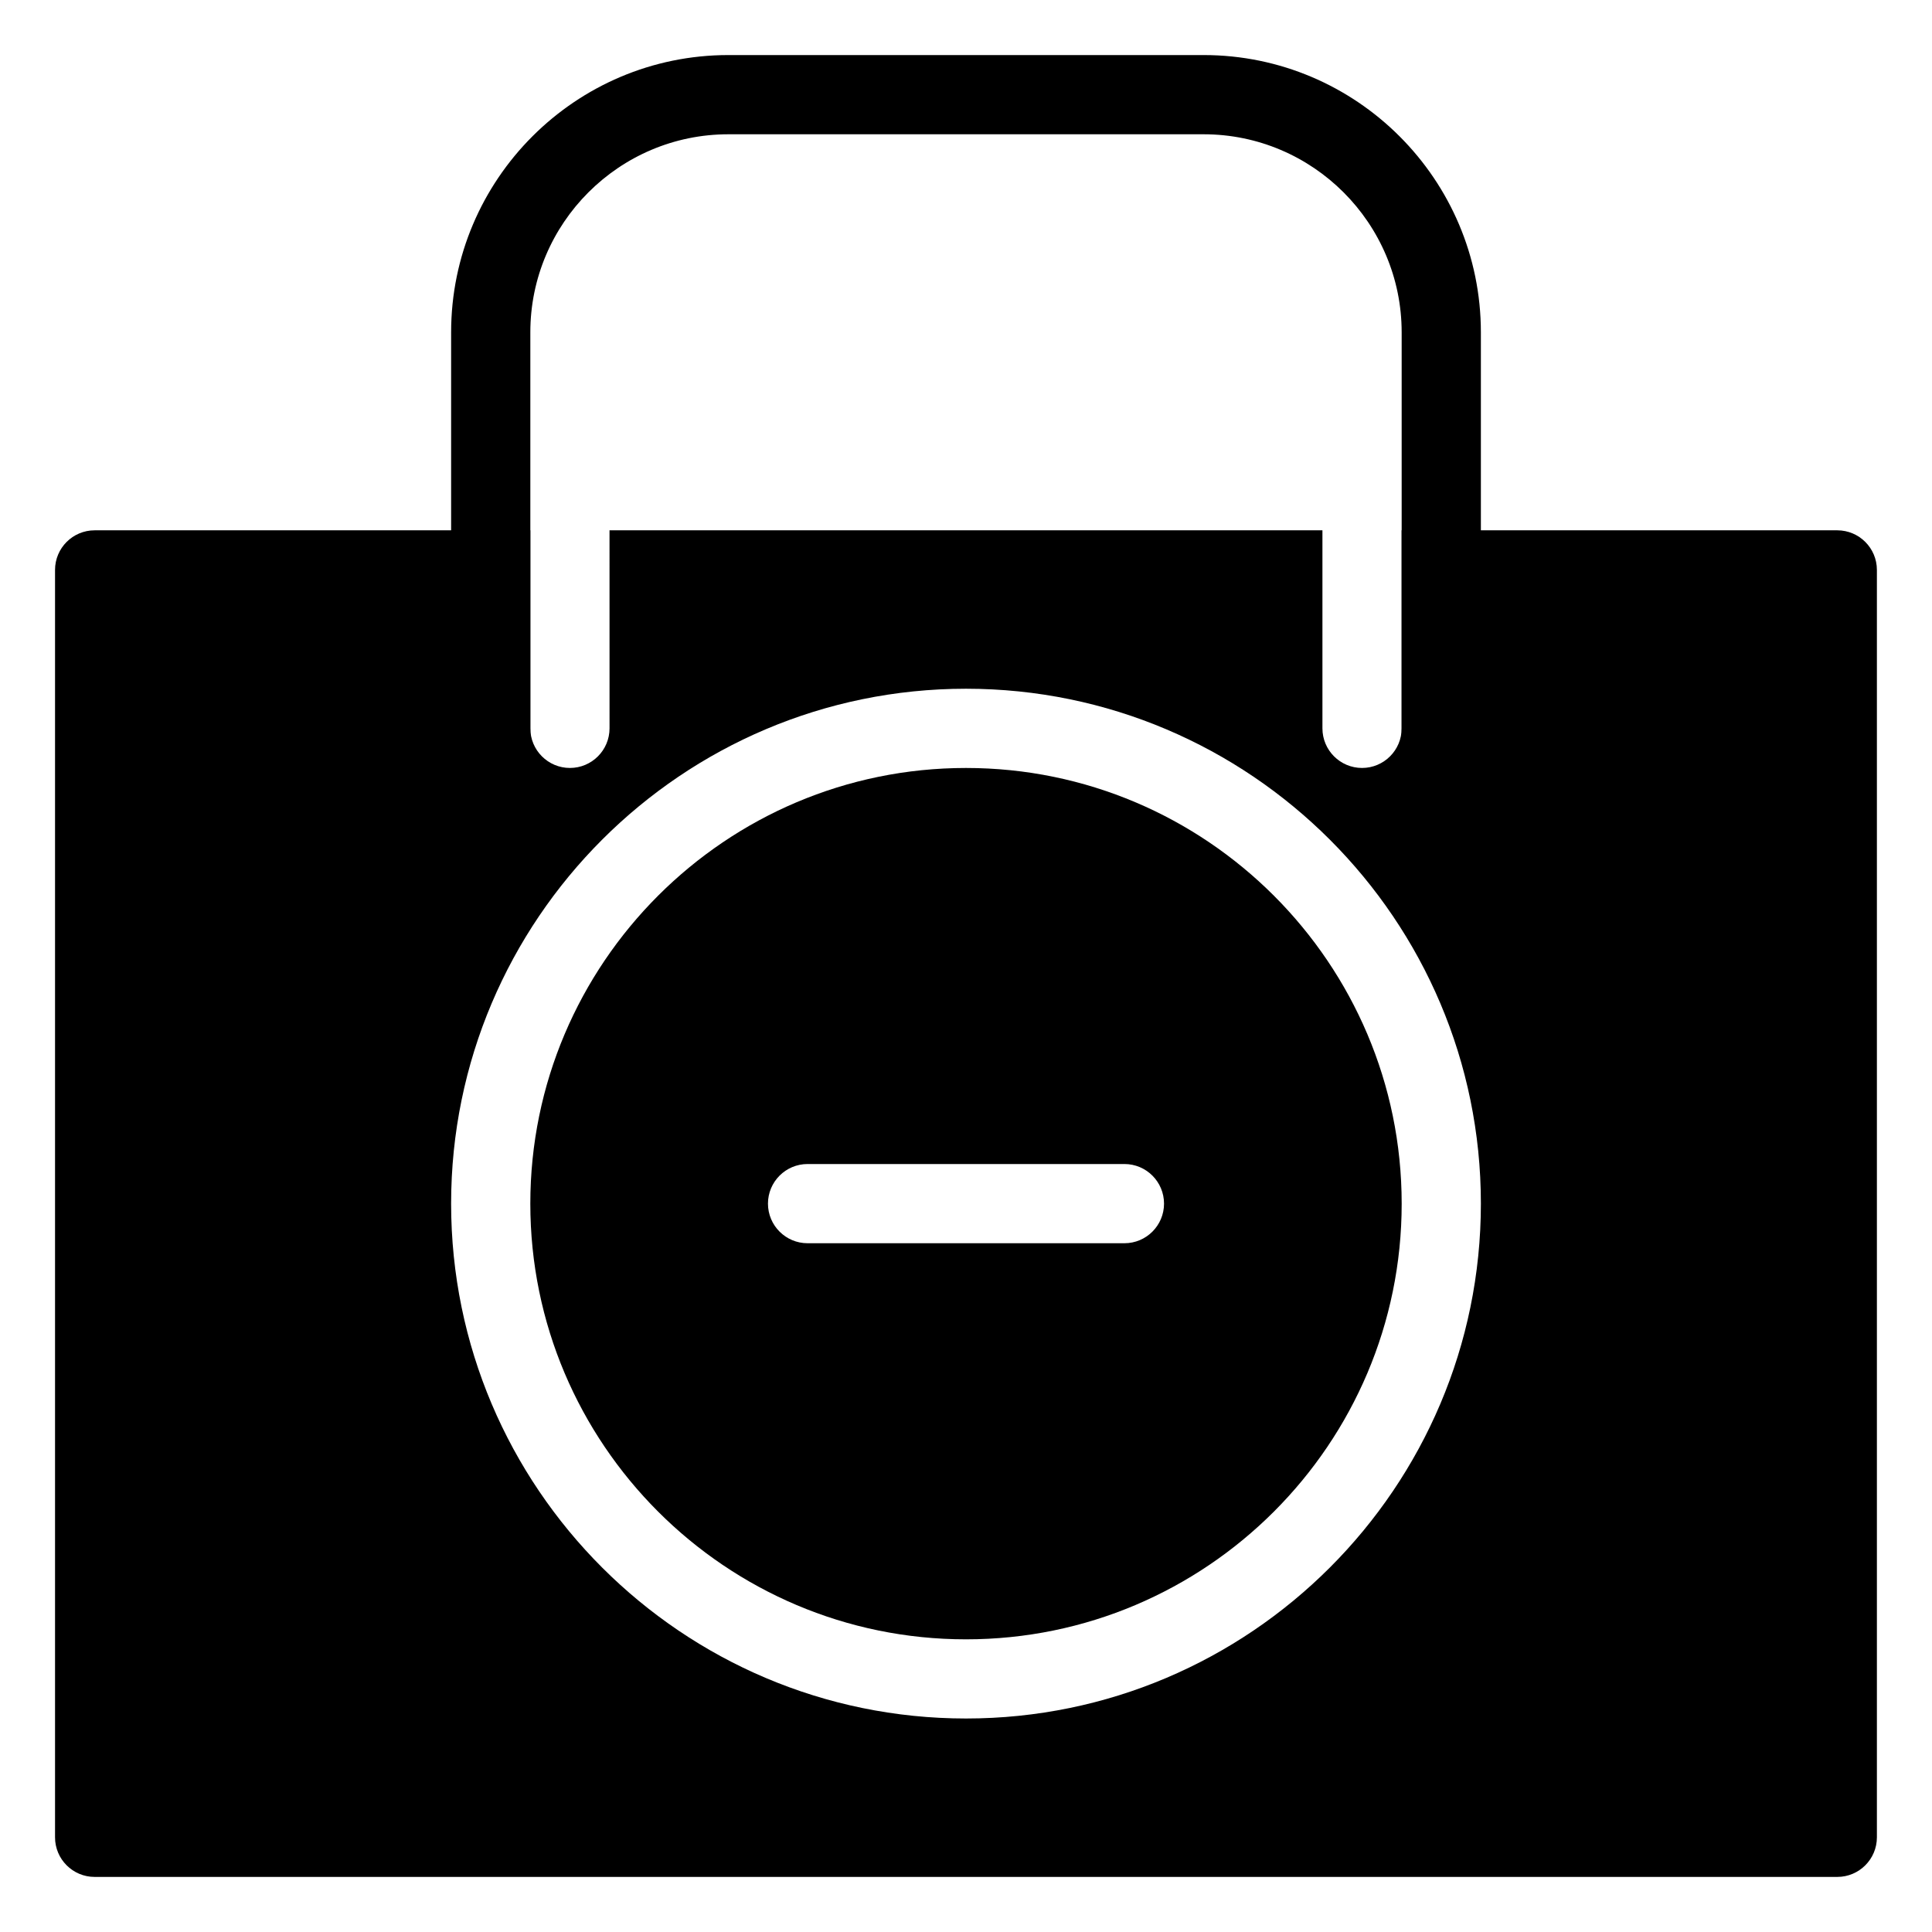
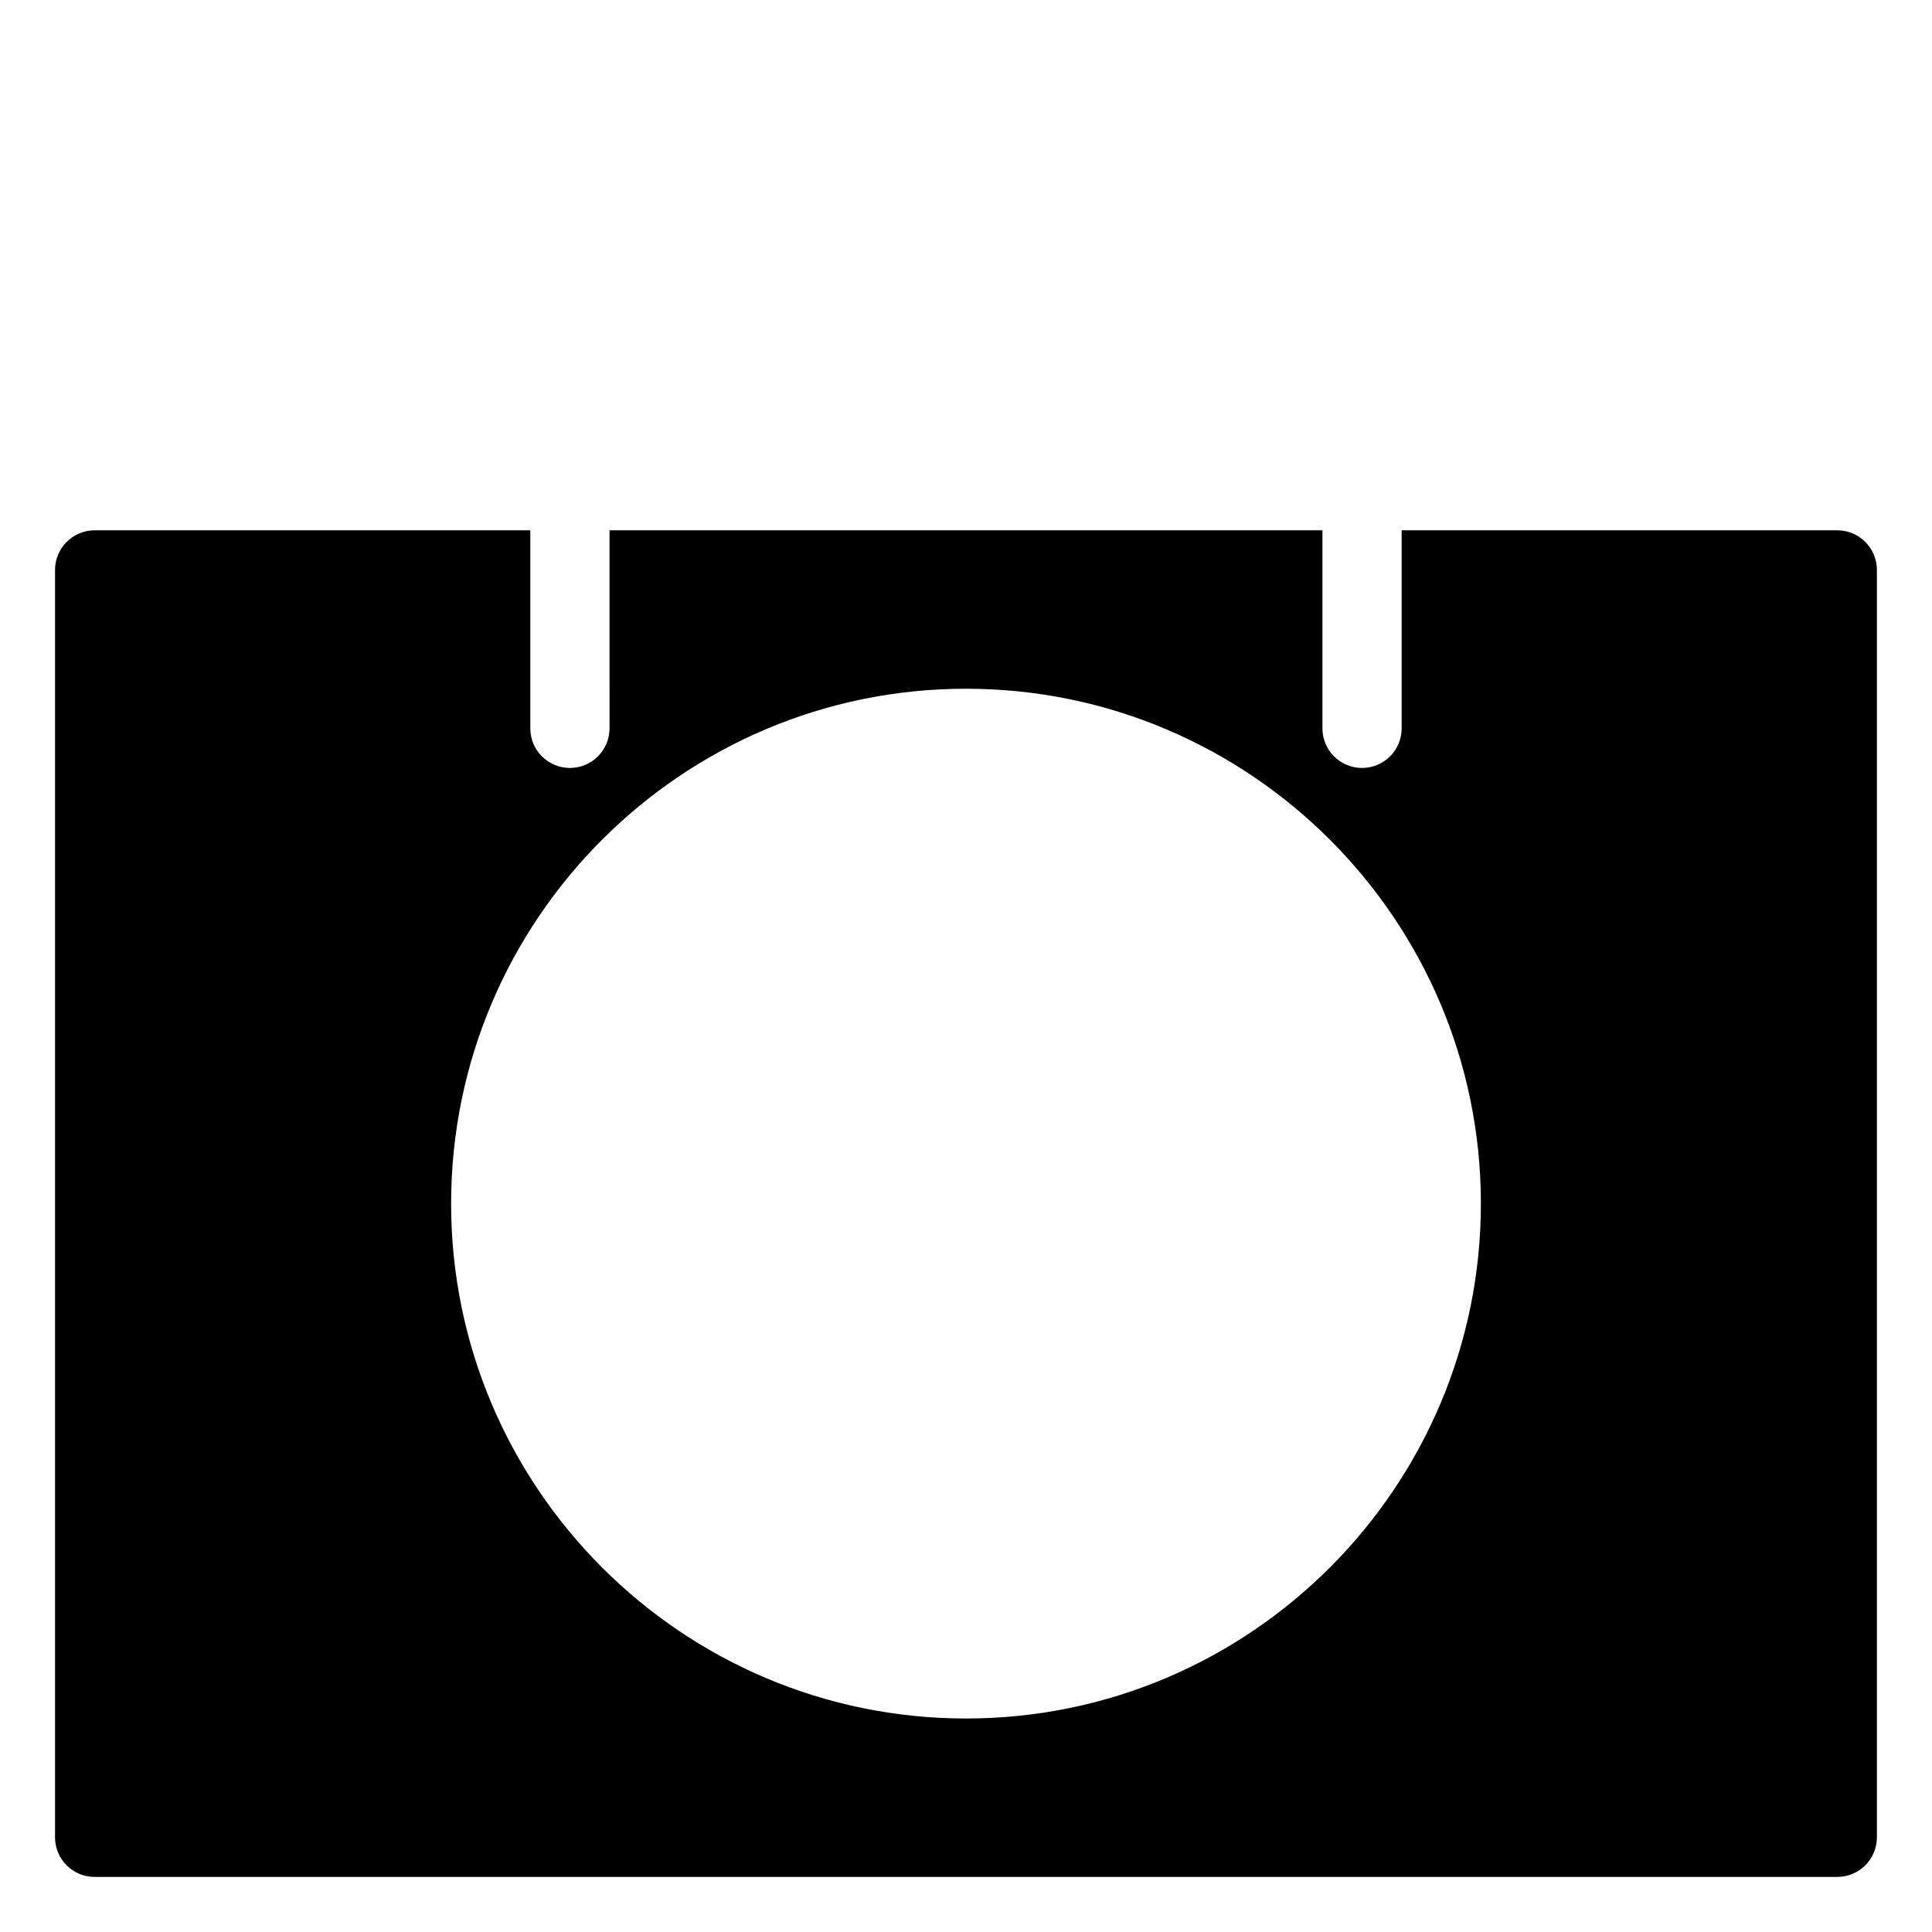
<svg xmlns="http://www.w3.org/2000/svg" fill="#000000" width="800px" height="800px" version="1.1" viewBox="144 144 512 512">
  <g>
-     <path d="m525.95 368.51c-5.793 0-10.496-4.703-10.496-10.496v-125.95c0-28.926-23.555-52.48-52.48-52.48h-125.95c-28.93 0-52.48 23.555-52.48 52.48v125.95c0 5.793-4.703 10.496-10.496 10.496s-10.496-4.703-10.496-10.496v-125.95c0-40.516 32.957-73.473 73.473-73.473h125.95c40.516 0 73.473 32.957 73.473 73.473v125.95c-0.004 5.793-4.703 10.496-10.5 10.496z" />
    <path d="m630.91 284.54h-115.46v52.48c0 5.793-4.703 10.496-10.496 10.496s-10.496-4.703-10.496-10.496v-52.48h-188.93l0.004 52.48c0 5.793-4.703 10.496-10.496 10.496-5.793 0-10.496-4.703-10.496-10.496v-52.48h-115.46c-5.793 0-10.496 4.703-10.496 10.496v335.87c0 5.793 4.703 10.496 10.496 10.496h461.82c5.793 0 10.496-4.703 10.496-10.496v-335.87c0-5.793-4.703-10.496-10.496-10.496zm-230.91 314.88c-75.234 0-136.45-61.211-136.45-136.45 0-75.234 61.211-136.45 136.45-136.45 75.234 0 136.45 61.211 136.45 136.45-0.004 75.234-61.215 136.45-136.45 136.45z" />
-     <path d="m400 347.52c-63.668 0-115.46 51.789-115.46 115.46 0 63.668 51.789 115.46 115.46 115.46s115.46-51.789 115.46-115.46c-0.004-63.672-51.789-115.46-115.46-115.46zm41.984 125.95h-83.969c-5.793 0-10.496-4.703-10.496-10.496 0-5.793 4.703-10.496 10.496-10.496h83.969c5.793 0 10.496 4.703 10.496 10.496 0 5.793-4.703 10.496-10.496 10.496z" />
  </g>
</svg>